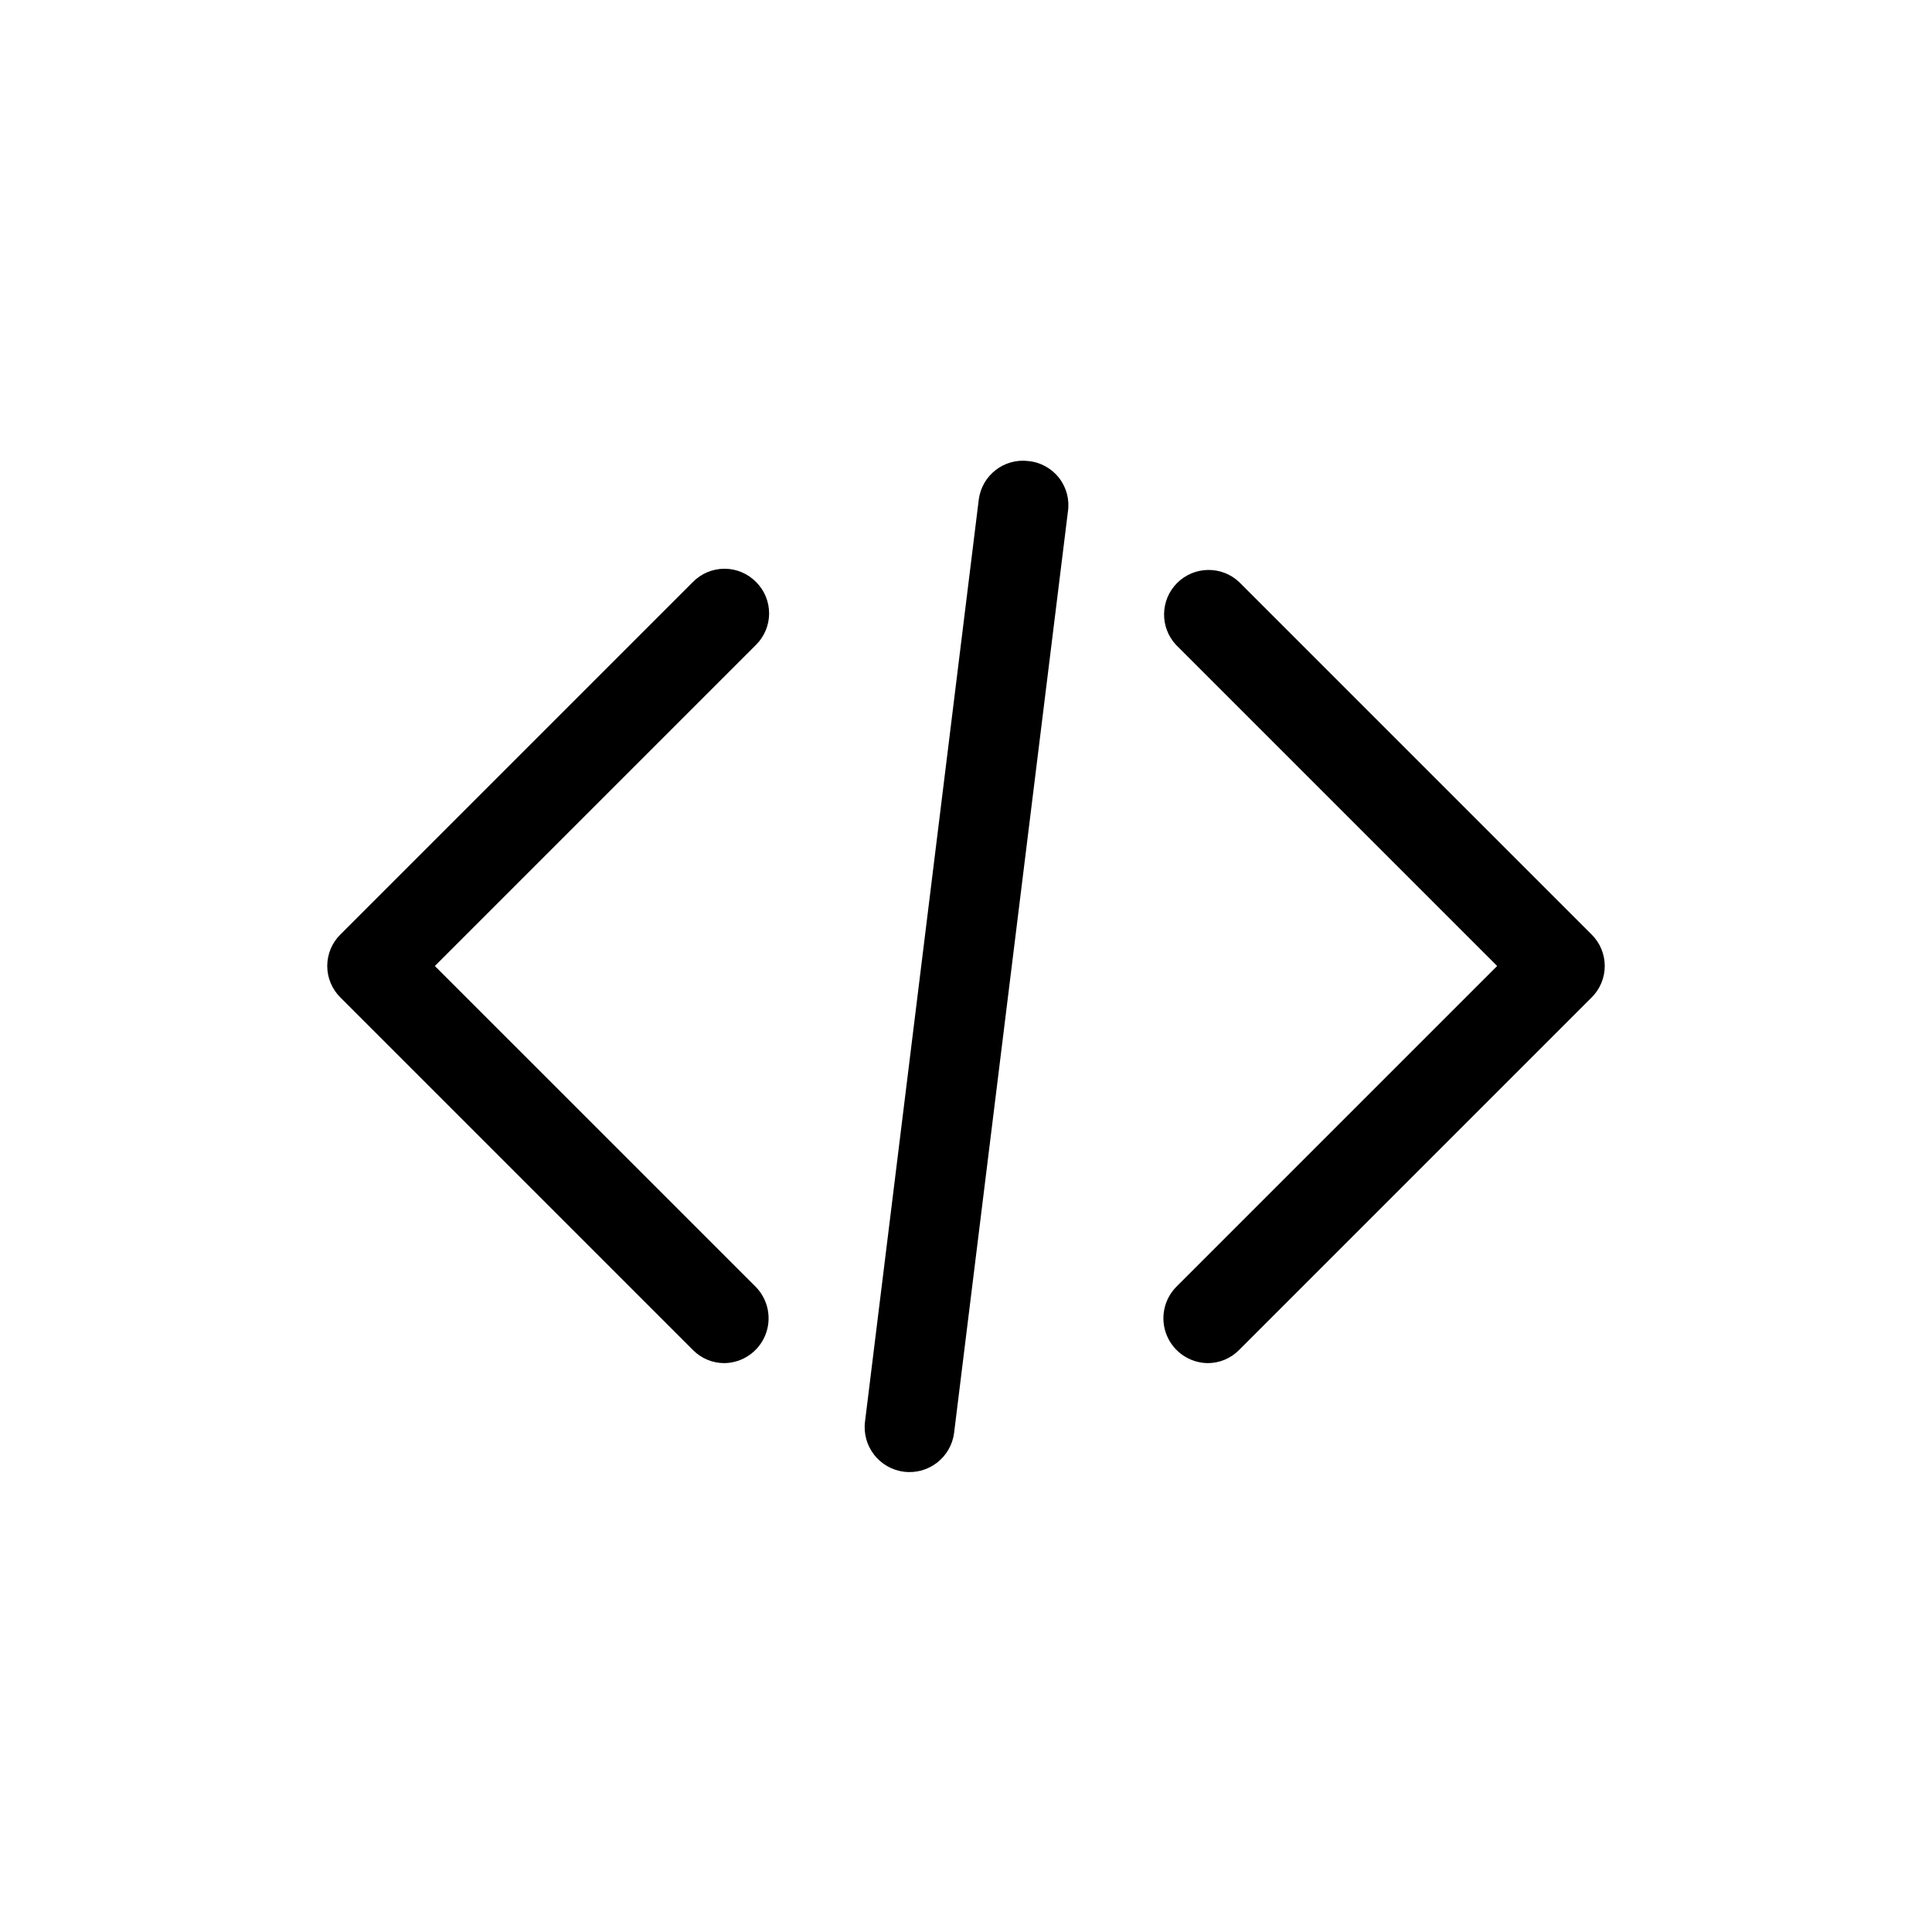
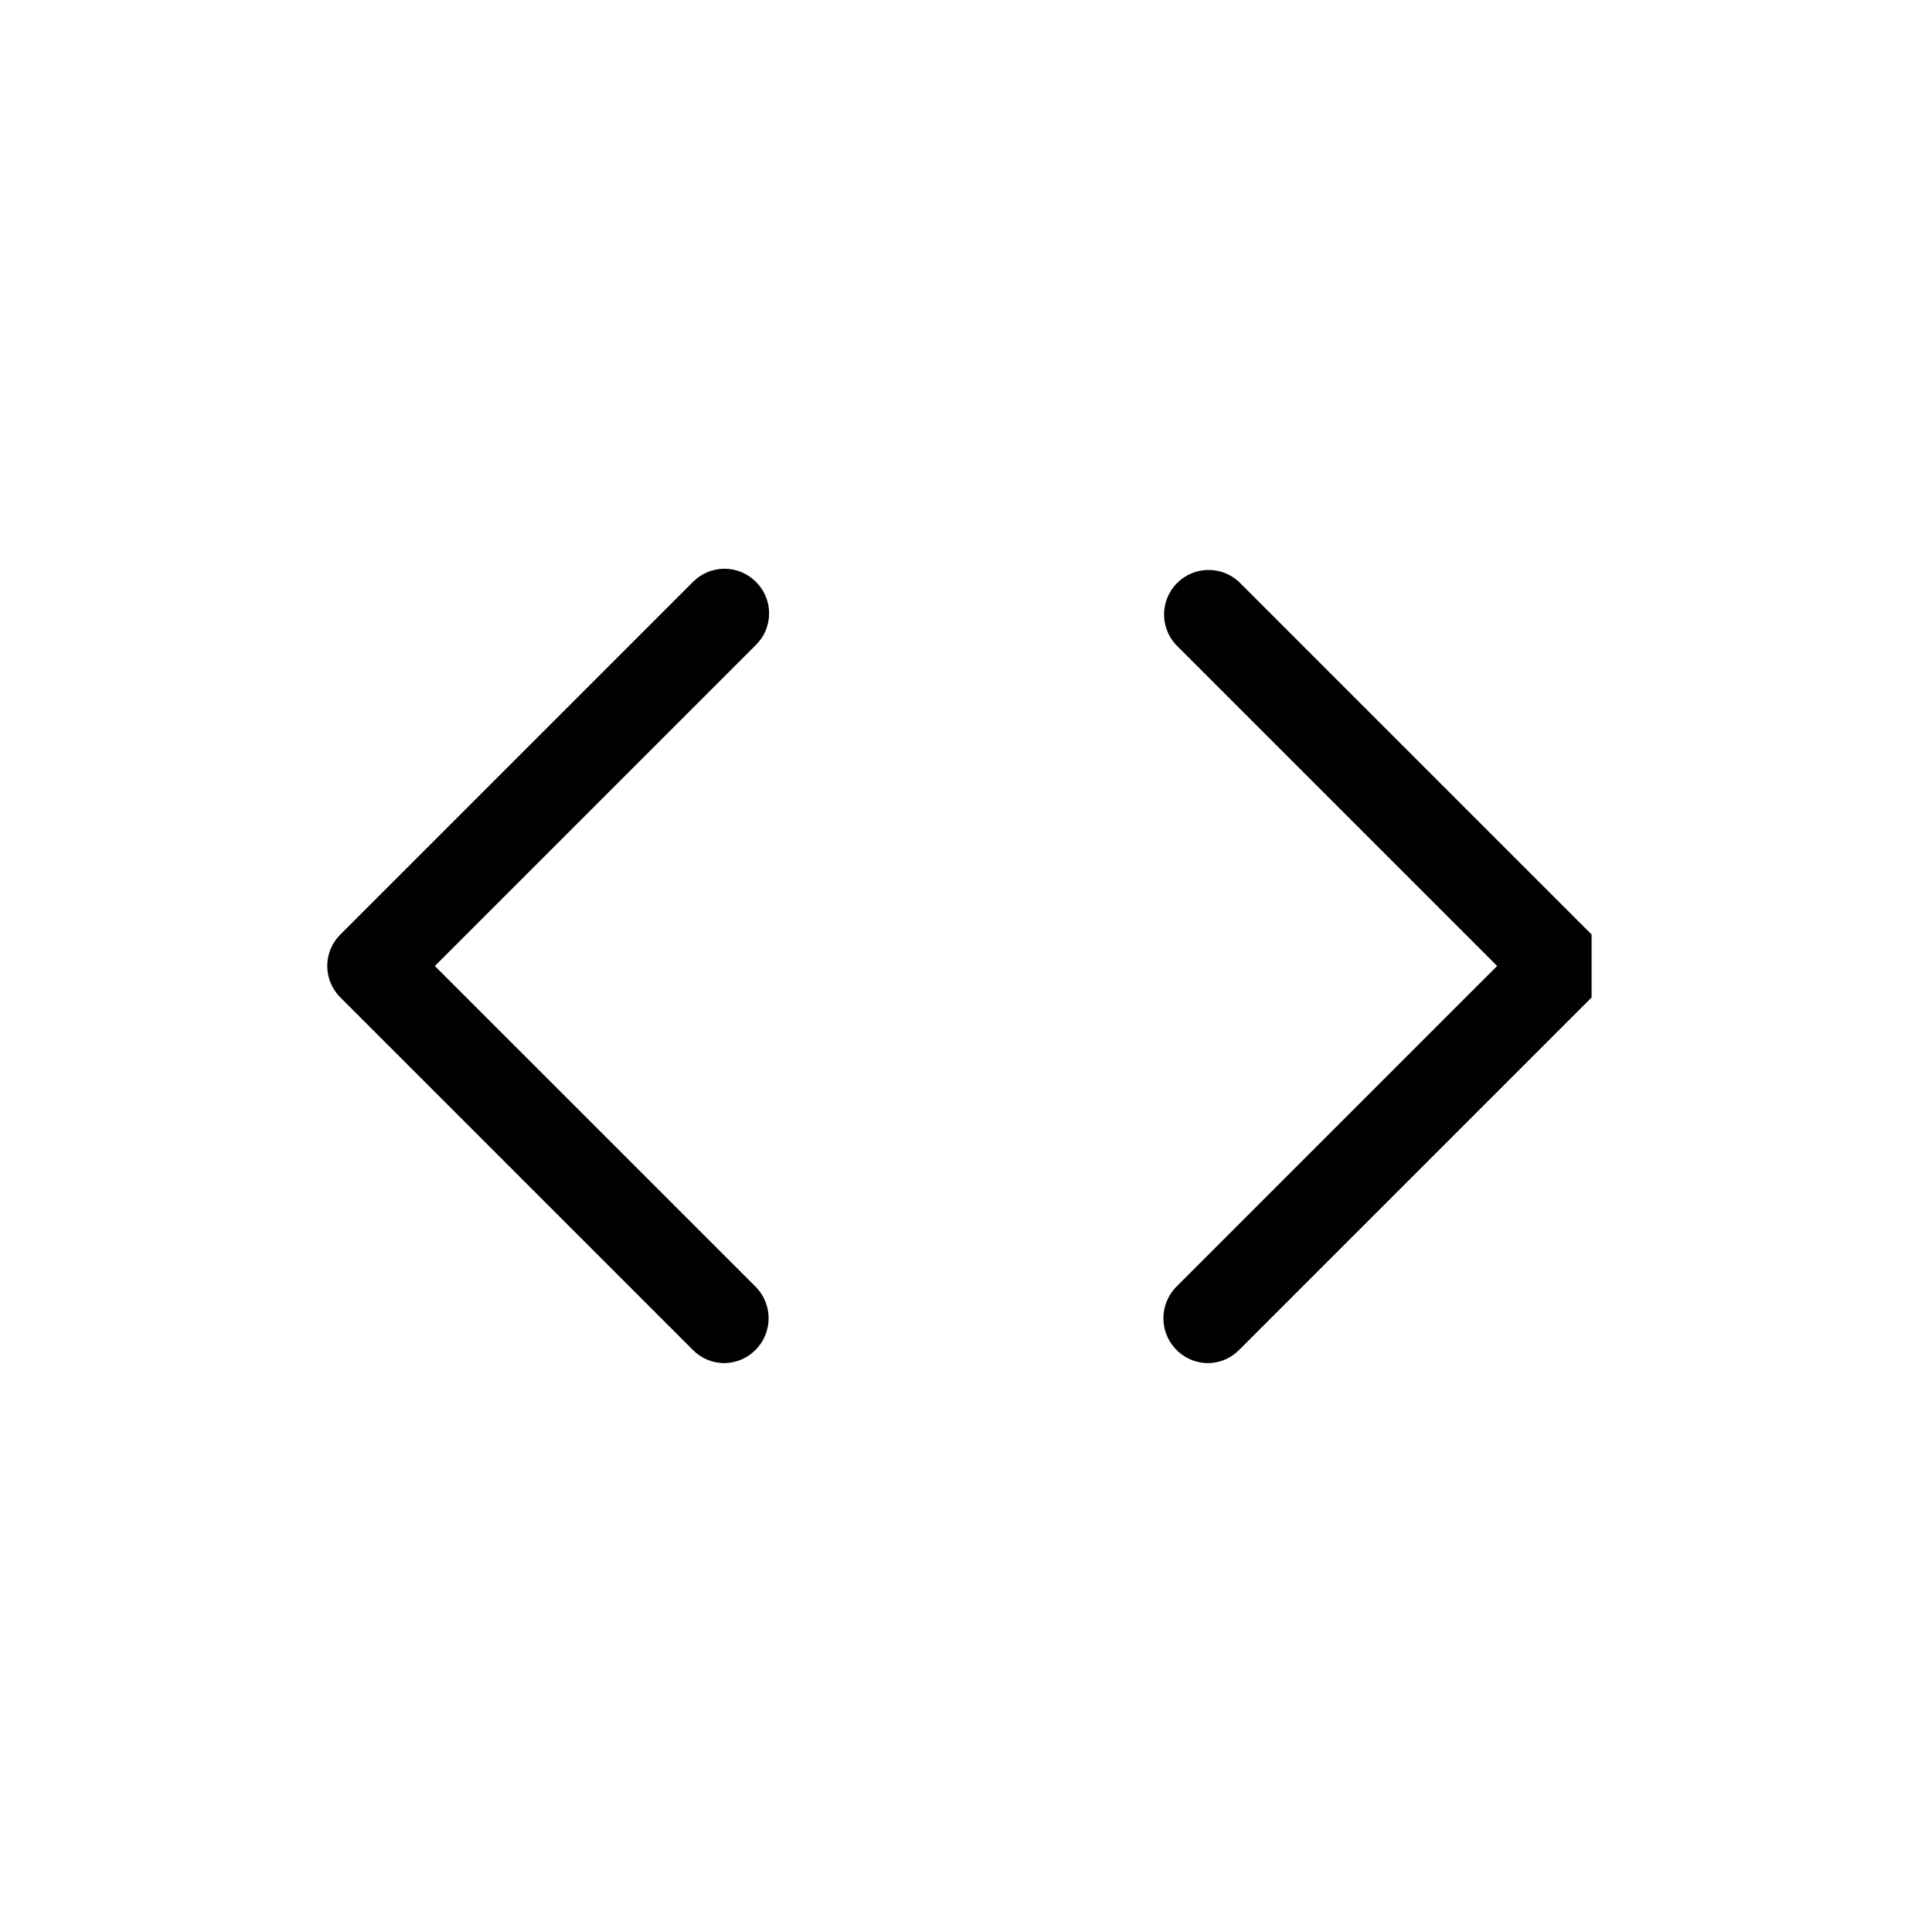
<svg xmlns="http://www.w3.org/2000/svg" fill="#000000" width="800px" height="800px" version="1.1" viewBox="144 144 512 512">
  <g>
-     <path d="m565.79 391.65-93.441-93.438c-4.652-4.336-11.902-4.207-16.402 0.289-4.496 4.496-4.621 11.746-0.289 16.398l85.098 85.098-85.098 85.094c-3.293 3.406-4.254 8.441-2.441 12.816s6.051 7.258 10.789 7.336c3.133 0.016 6.141-1.23 8.344-3.461l93.441-93.441c2.231-2.203 3.484-5.211 3.484-8.344 0-3.137-1.254-6.141-3.484-8.348z" />
+     <path d="m565.79 391.65-93.441-93.438c-4.652-4.336-11.902-4.207-16.402 0.289-4.496 4.496-4.621 11.746-0.289 16.398l85.098 85.098-85.098 85.094c-3.293 3.406-4.254 8.441-2.441 12.816s6.051 7.258 10.789 7.336c3.133 0.016 6.141-1.23 8.344-3.461l93.441-93.441z" />
    <path d="m344.34 298.21c-2.203-2.231-5.211-3.488-8.344-3.488-3.137 0-6.141 1.258-8.344 3.488l-93.441 93.438c-2.231 2.207-3.488 5.211-3.488 8.348 0 3.133 1.258 6.141 3.488 8.344l93.441 93.441c2.199 2.231 5.207 3.477 8.344 3.461 4.734-0.078 8.973-2.961 10.785-7.336s0.852-9.41-2.441-12.816l-85.098-85.094 85.098-85.098c2.231-2.203 3.484-5.211 3.484-8.344 0-3.137-1.254-6.141-3.484-8.344z" />
-     <path d="m416.53 266.18c-6.453-0.789-12.328 3.785-13.148 10.23l-30.148 244.35c-0.805 6.523 3.828 12.461 10.352 13.266 6.519 0.805 12.461-3.832 13.266-10.352l30.148-244.03c0.492-3.191-0.352-6.441-2.336-8.988-1.98-2.547-4.922-4.164-8.133-4.473z" />
  </g>
</svg>